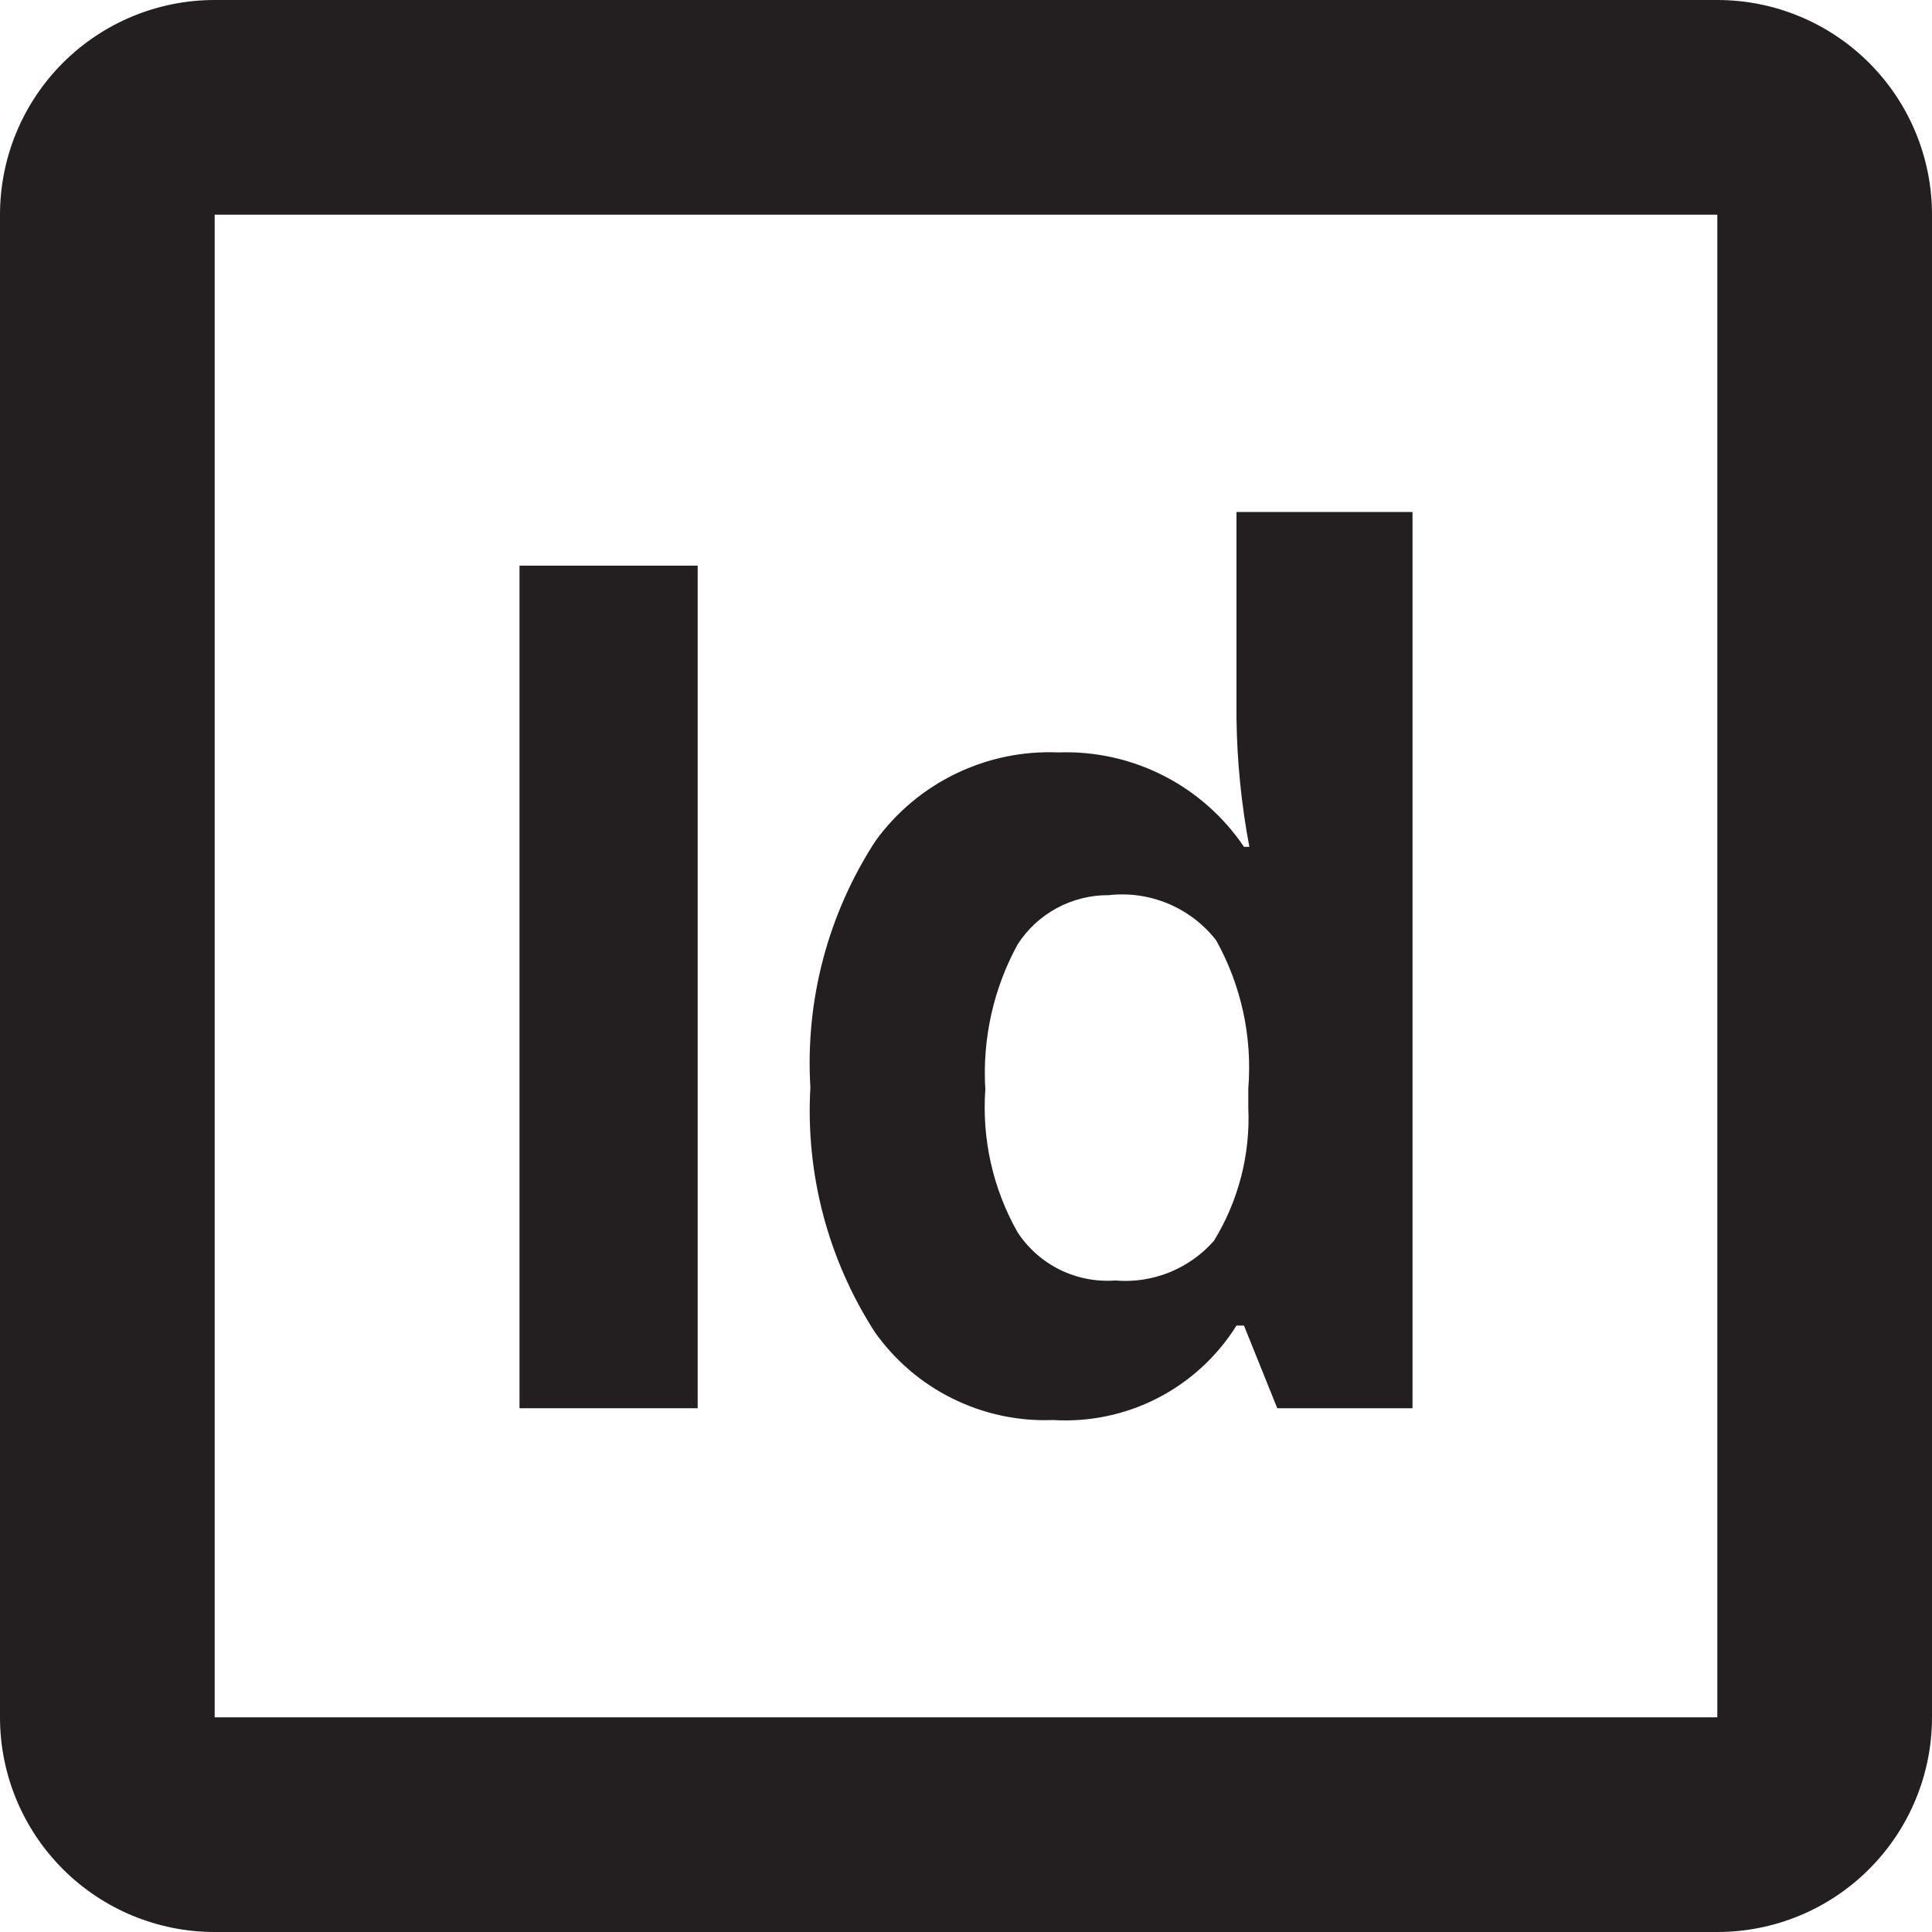
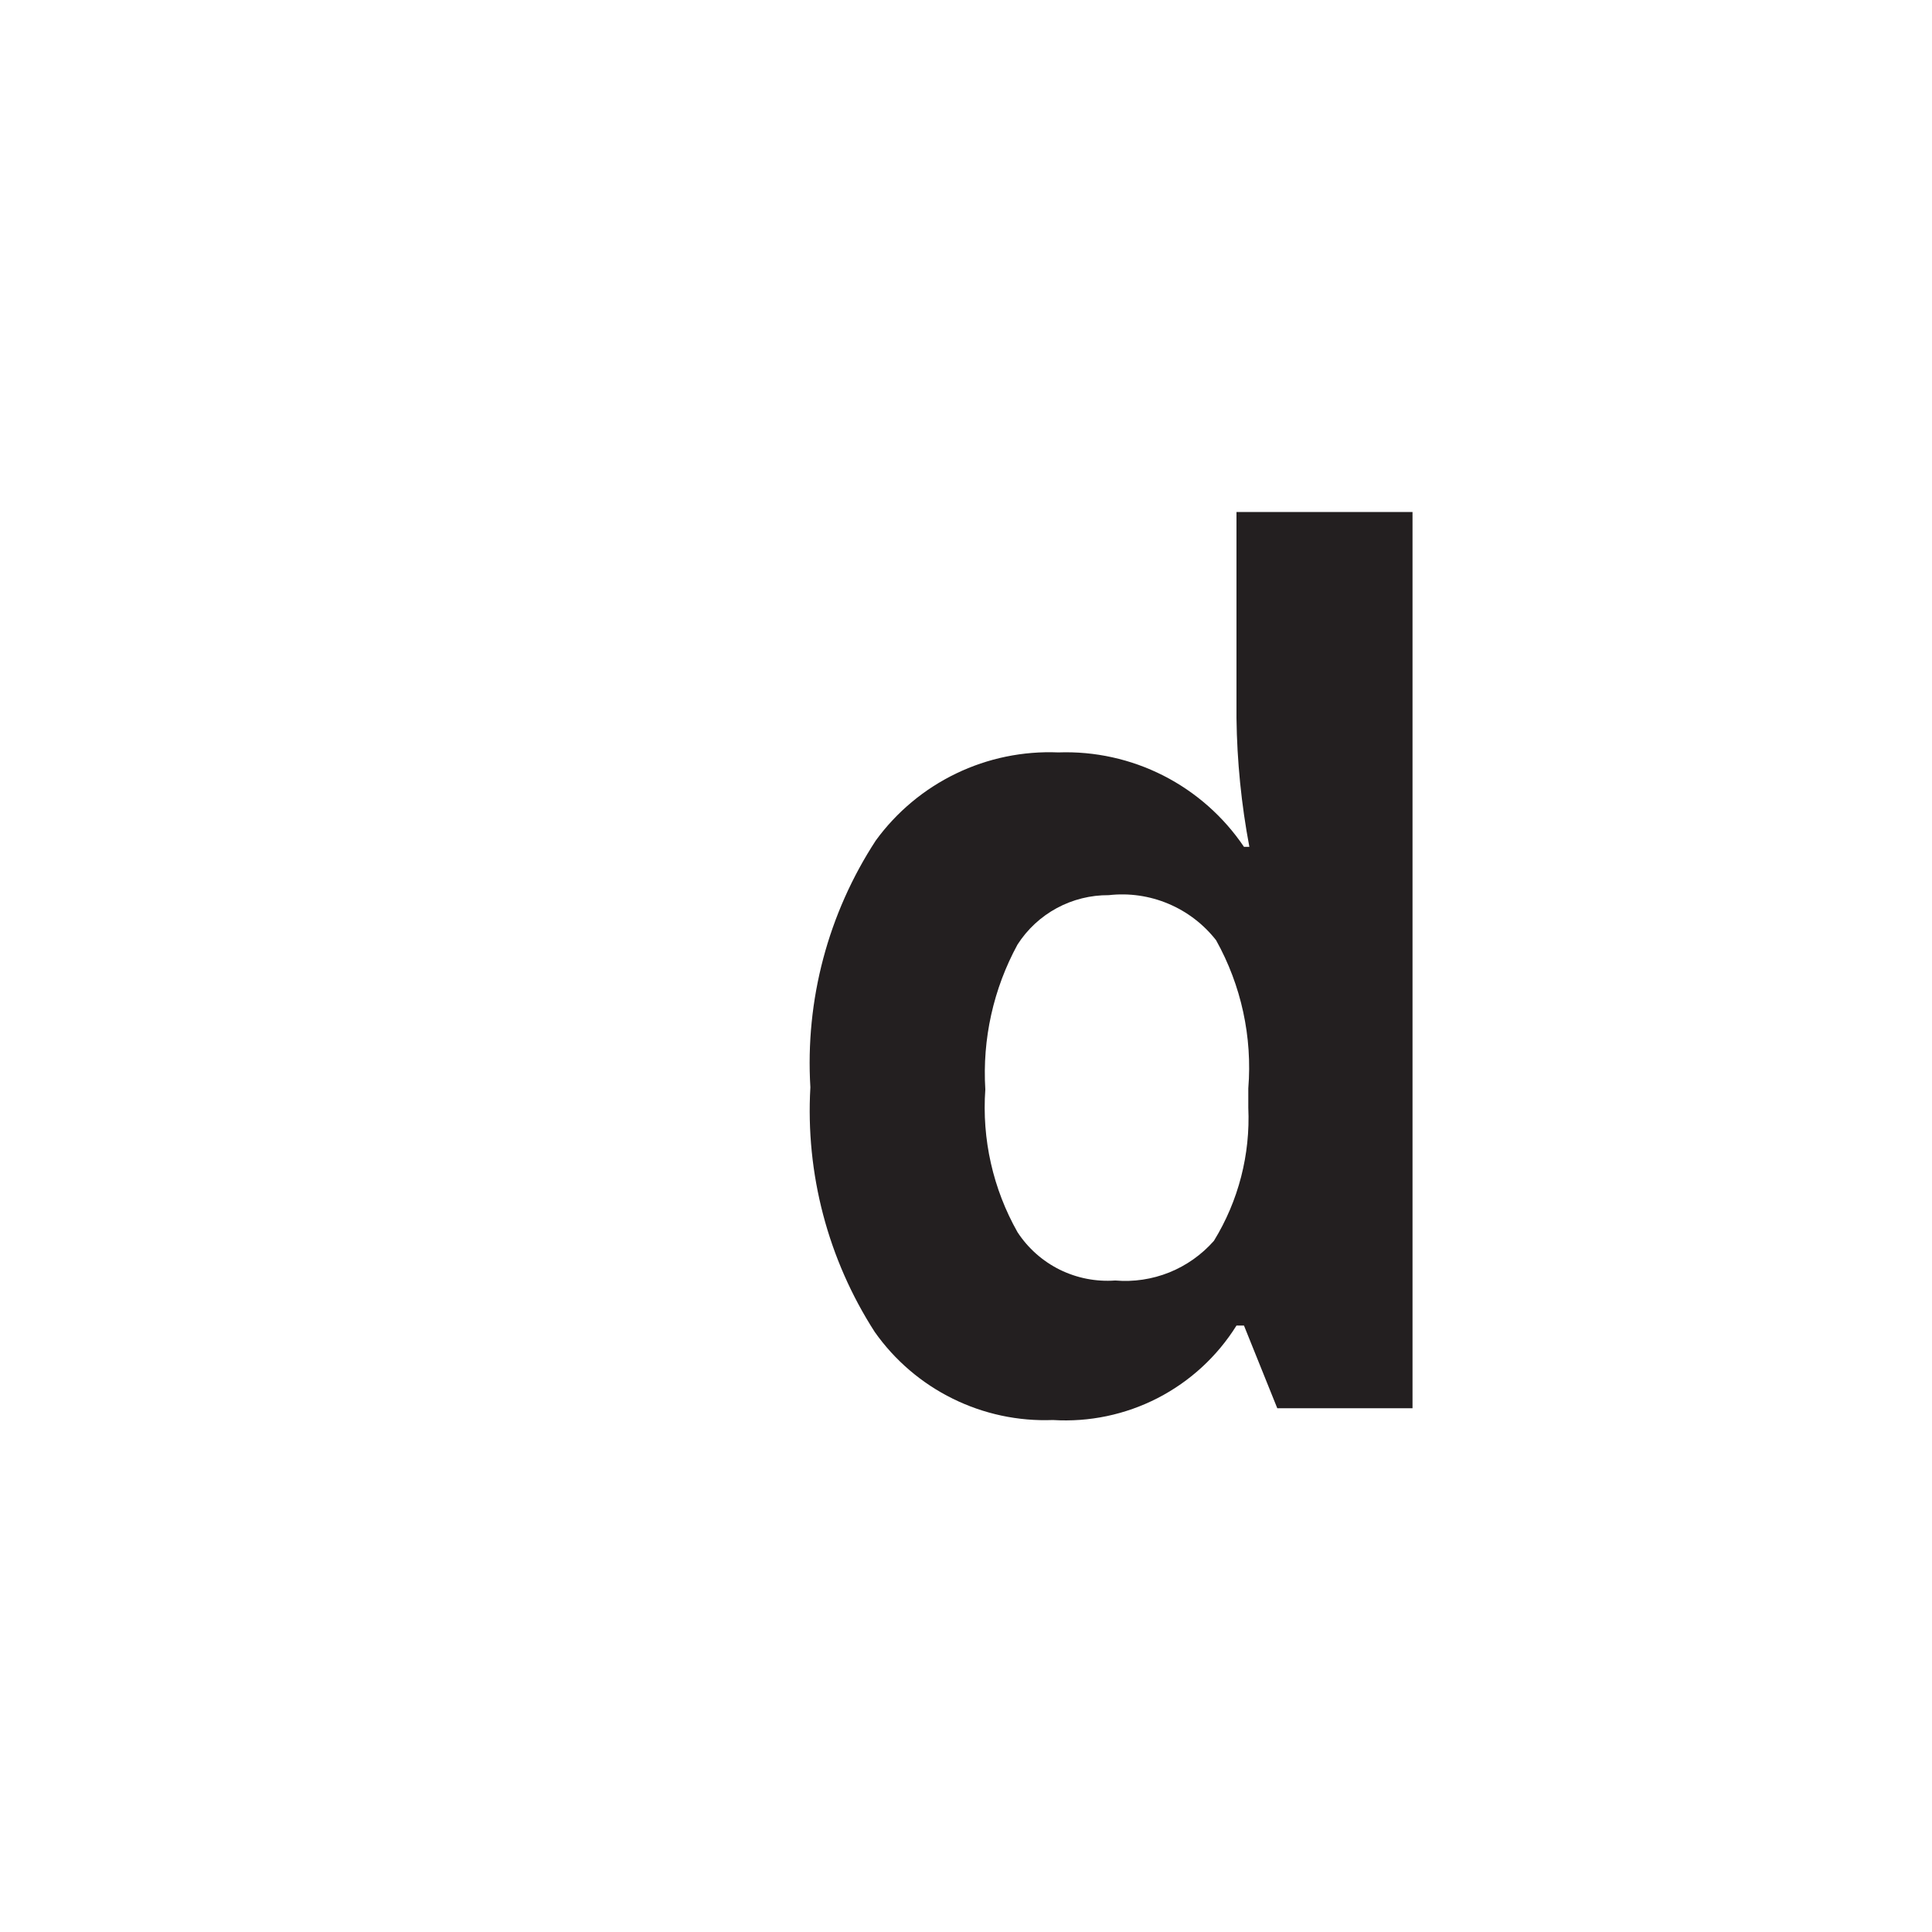
<svg xmlns="http://www.w3.org/2000/svg" width="60" height="60" viewBox="0 0 60 60" fill="none">
-   <path d="M53.333 6.667V53.333H6.667V6.667H53.333ZM53.333 0H6.667C4.899 0 3.203 0.702 1.953 1.953C0.702 3.203 0 4.899 0 6.667V53.333C0 55.101 0.702 56.797 1.953 58.047C3.203 59.298 4.899 60 6.667 60H53.333C55.101 60 56.797 59.298 58.047 58.047C59.298 56.797 60 55.101 60 53.333V6.667C60 4.899 59.298 3.203 58.047 1.953C56.797 0.702 55.101 0 53.333 0Z" fill="#231F20" />
-   <path d="M16.134 43.734V17.567H21.667V43.734H16.134Z" fill="#231F20" />
  <path d="M32.7 44.1C31.623 44.142 30.553 43.914 29.586 43.436C28.62 42.959 27.788 42.248 27.167 41.367C25.713 39.109 25.013 36.448 25.167 33.767C25.004 31.059 25.717 28.371 27.2 26.1C27.847 25.213 28.702 24.5 29.691 24.023C30.679 23.546 31.77 23.321 32.867 23.367C33.998 23.326 35.121 23.574 36.13 24.087C37.139 24.601 38 25.362 38.633 26.3H38.8C38.551 24.981 38.417 23.643 38.4 22.3V15.9H43.867V43.734H39.667L38.633 41.167H38.4C37.802 42.124 36.957 42.901 35.954 43.418C34.95 43.934 33.826 44.17 32.7 44.1ZM34.633 39.767C35.206 39.816 35.781 39.73 36.314 39.516C36.846 39.301 37.321 38.965 37.7 38.534C38.462 37.294 38.833 35.854 38.767 34.4V33.8C38.896 32.202 38.548 30.601 37.767 29.2C37.377 28.701 36.866 28.311 36.283 28.066C35.699 27.82 35.062 27.729 34.434 27.8C33.87 27.796 33.315 27.934 32.819 28.202C32.324 28.47 31.904 28.86 31.6 29.334C30.85 30.71 30.504 32.27 30.6 33.834C30.49 35.378 30.838 36.92 31.6 38.267C31.926 38.765 32.379 39.167 32.912 39.431C33.446 39.694 34.04 39.81 34.633 39.767Z" fill="#231F20" />
</svg>